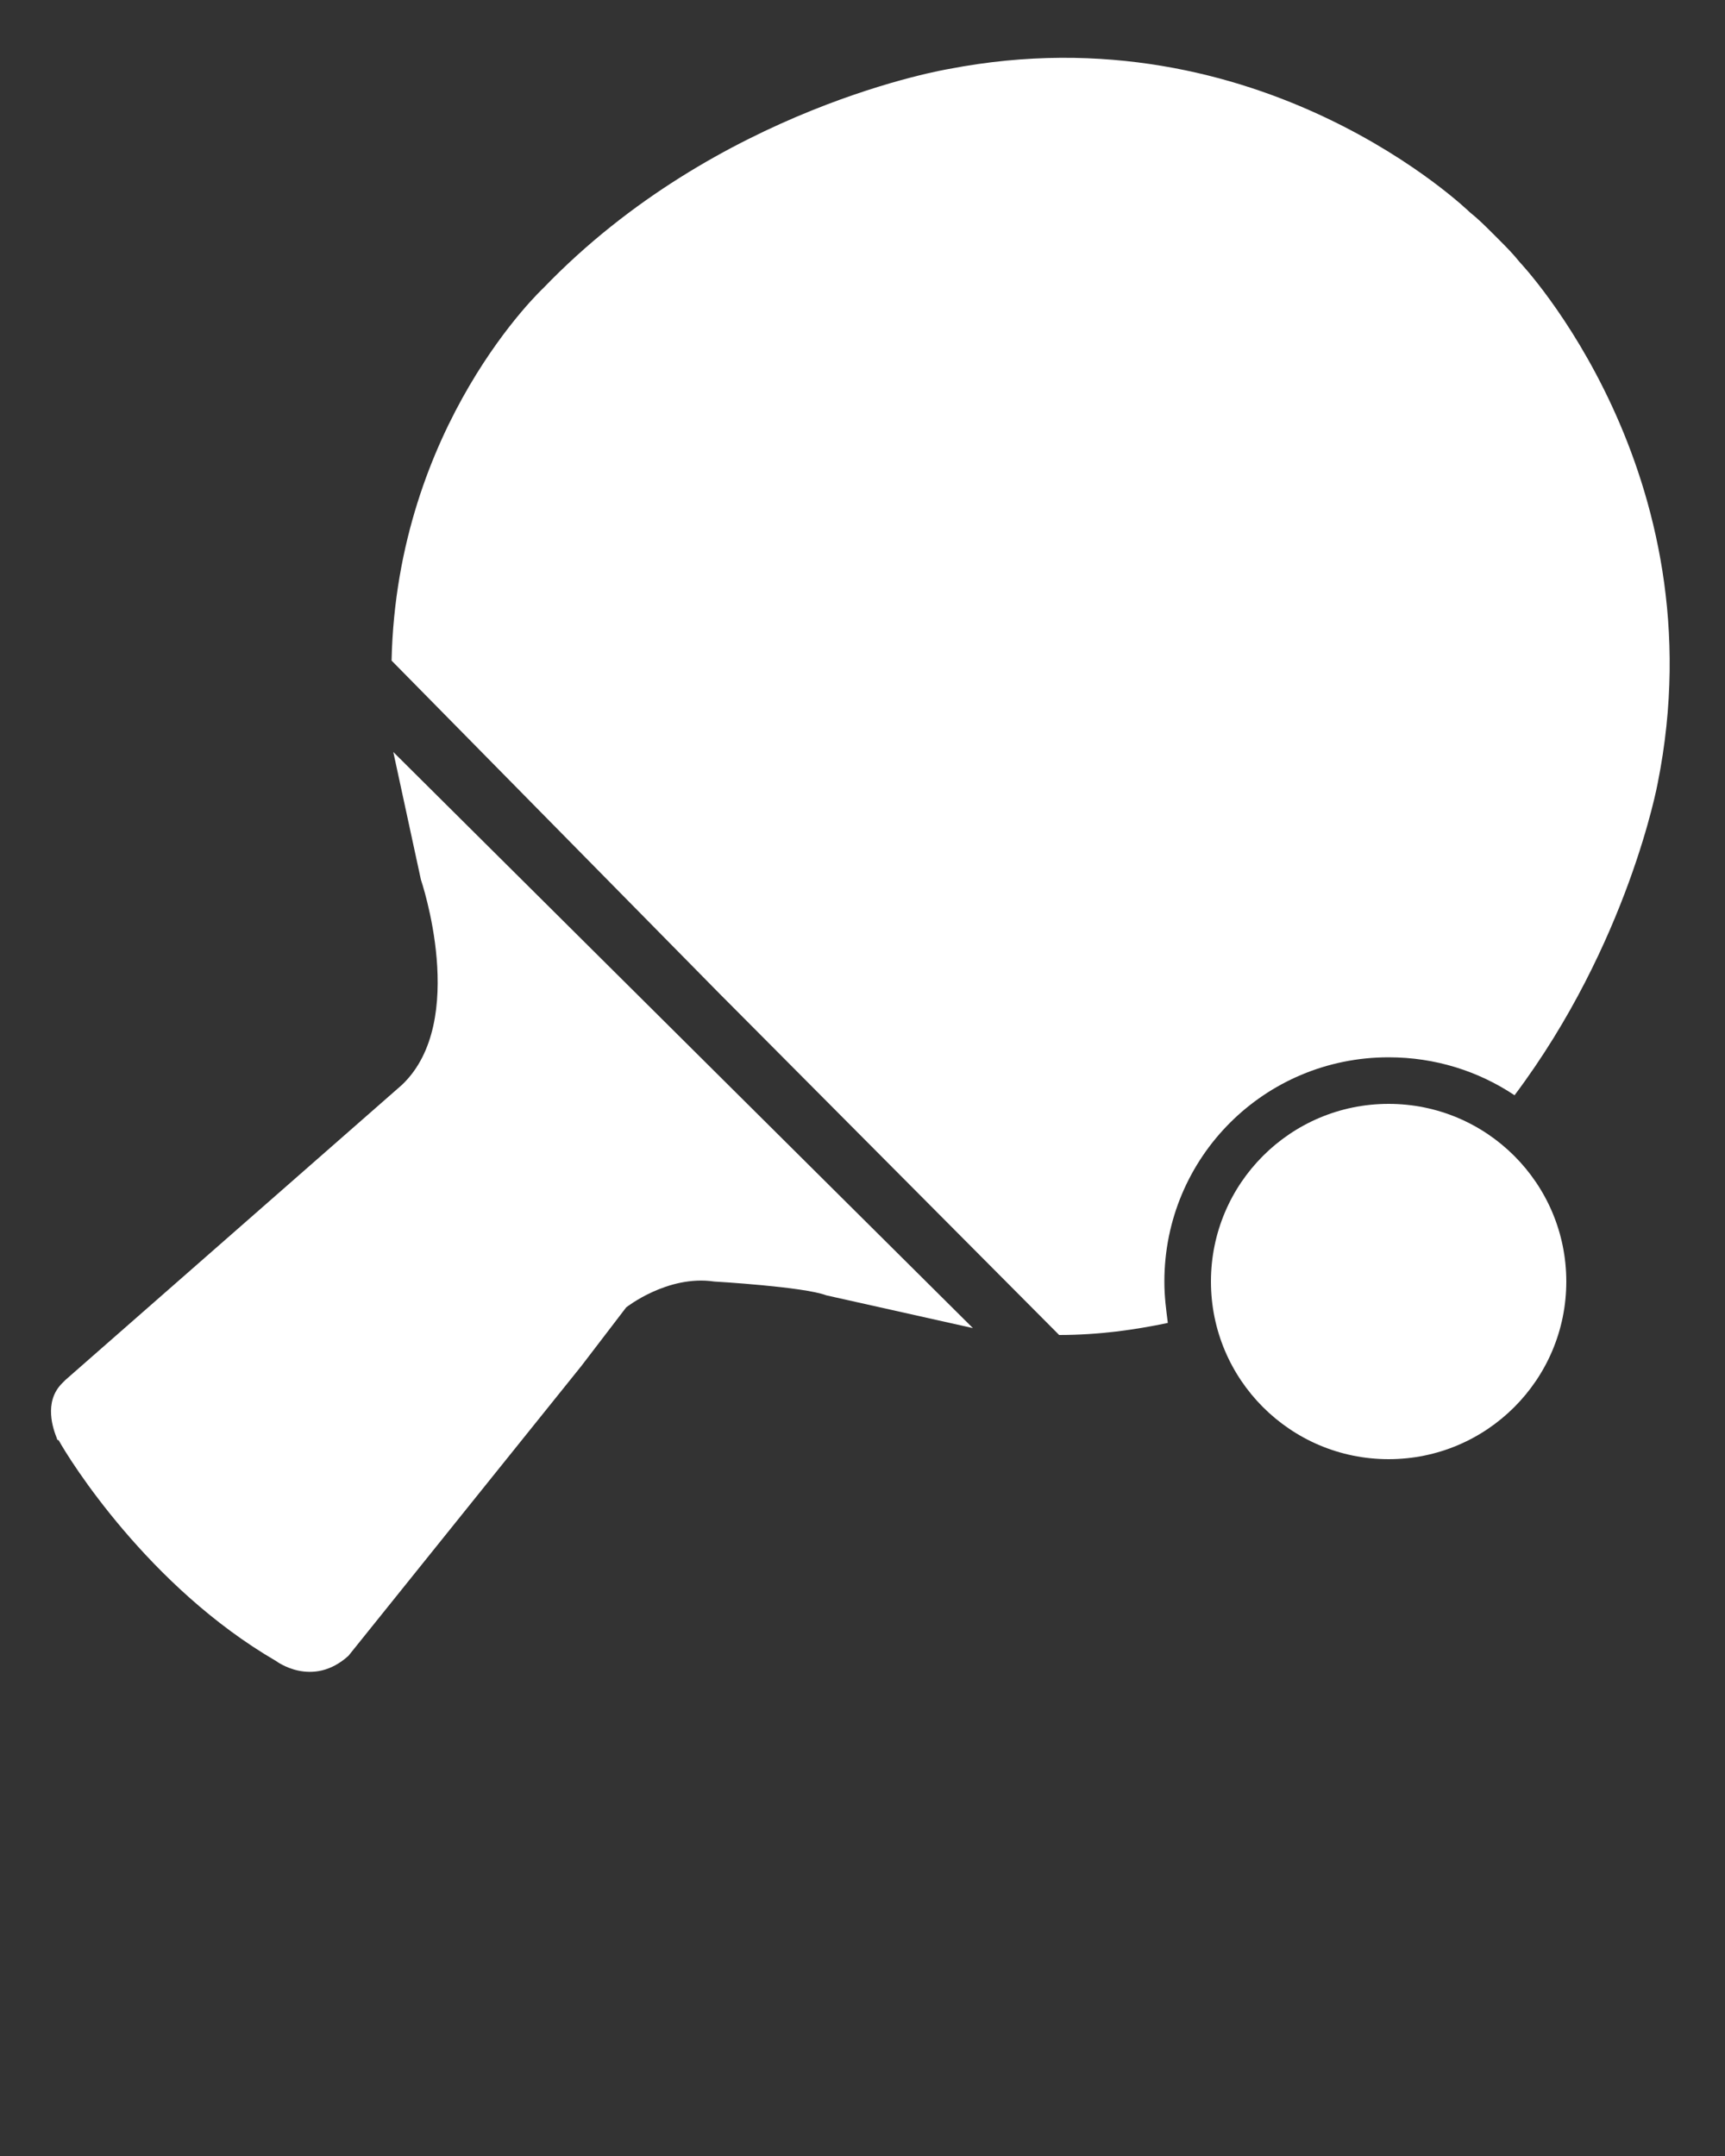
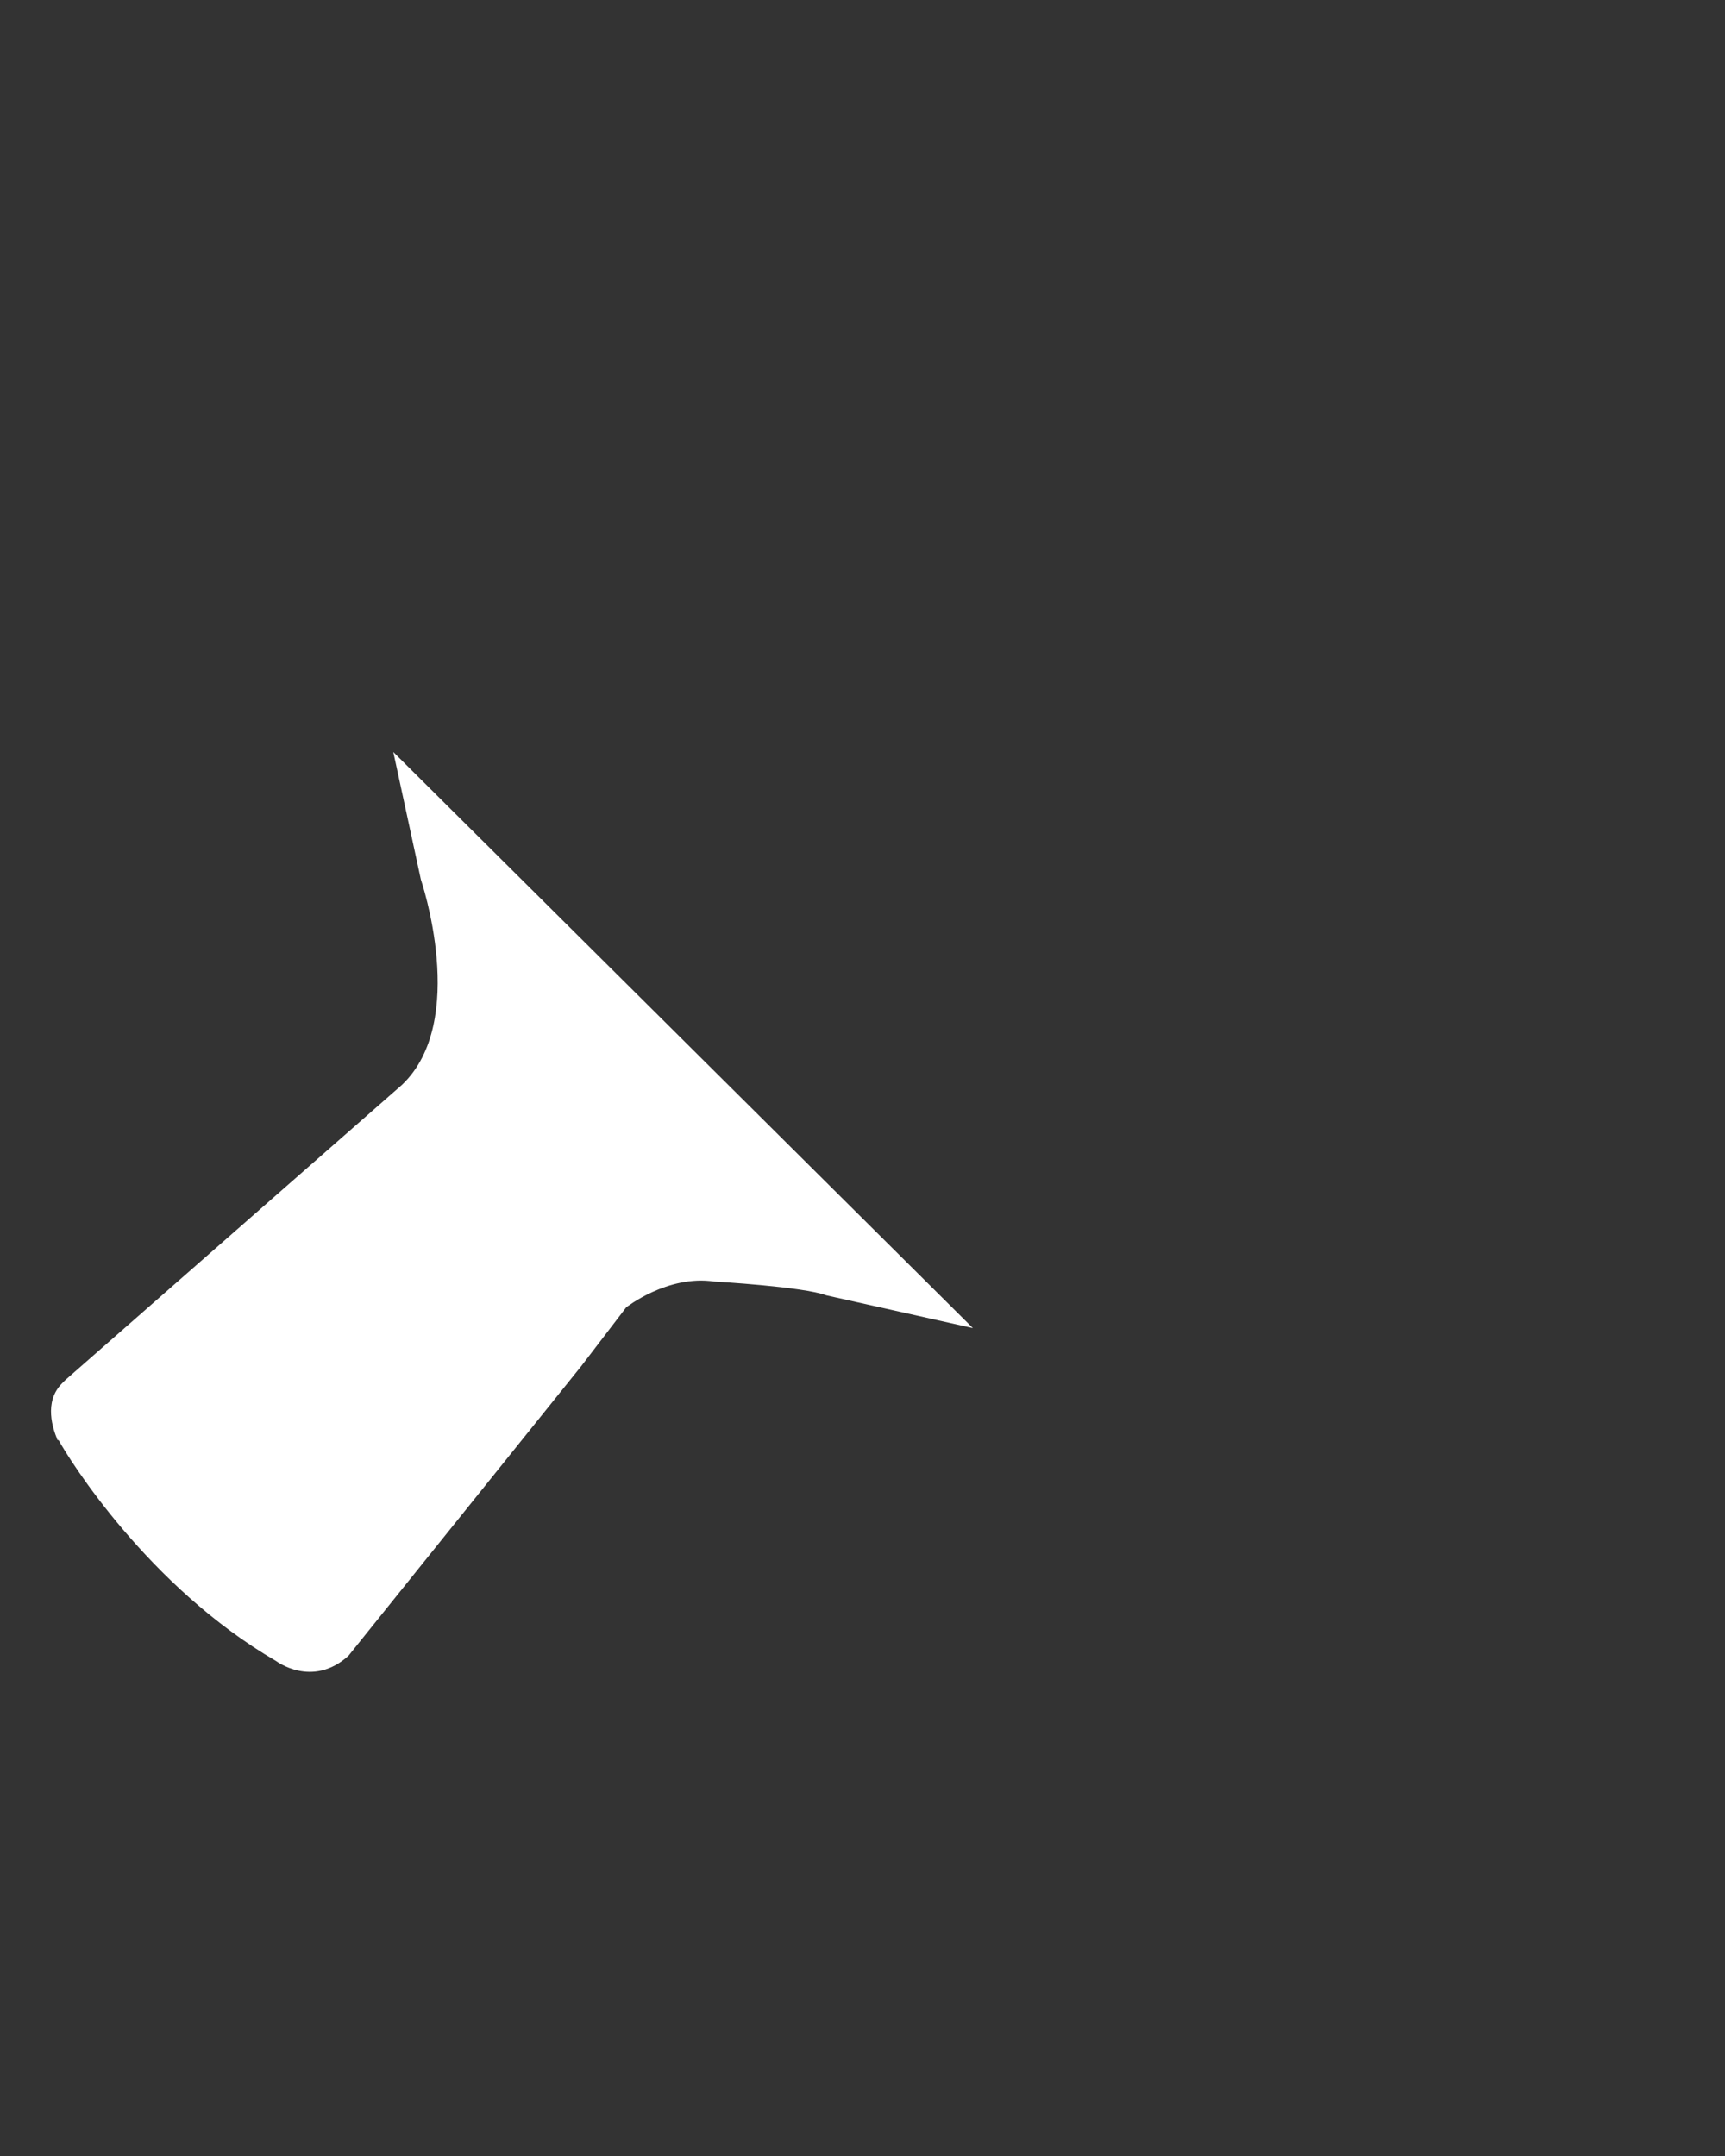
<svg xmlns="http://www.w3.org/2000/svg" id="Слой_1" x="0px" y="0px" viewBox="0 0 100 125" style="enable-background:new 0 0 100 125;" xml:space="preserve">
  <rect x="0" y="0" width="100" height="125" fill="#333333" stroke="none" />
  <style type="text/css"> .st0{fill:#FFFFFF;} </style>
  <g>
    <path class="st0" d="M24.4,51c0,0,2.8,8.2-1.1,11.9L3.8,80l0,0l0,0l-0.2,0.2l0,0c-1.1,1.1-0.5,2.7-0.3,3.2l0,0c0,0,0,0.1,0.1,0.1 l0,0l0,0C4,84.6,8.6,92,16,96.3c0,0,2.1,1.6,4.2-0.3l13.5-16.8l2.6-3.4c0,0,2.4-1.9,5.1-1.5c0,0,5.2,0.3,6.5,0.8l8.5,1.9L22.8,43.6 L24.4,51z" />
-     <path class="st0" d="M88.1,15.2c-0.4-0.5-0.8-0.9-1.2-1.3l0,0c-0.1-0.1-0.1-0.1-0.2-0.2c-0.1-0.1-0.1-0.1-0.2-0.2l0,0 c-0.4-0.4-0.8-0.8-1.3-1.2c0,0-12.1-11.8-30.2-8.3c0,0-13.4,2.2-23.5,12.7c0,0-8.5,7.9-8.8,21.6l19.1,19.4l0,0l0.2,0.2l0.2,0.2l0,0 l19.2,19.3c2.3,0,4.4-0.3,6.3-0.7c-0.1-0.8-0.2-1.5-0.2-2.4c0-7.2,5.8-13,13-13c2.7,0,5.2,0.8,7.3,2.2c6.6-8.8,8.3-18.1,8.3-18.1 C99.7,27.4,88.1,15.2,88.1,15.2z" />
-     <circle class="st0" cx="80.5" cy="74.3" r="10.3" />
  </g>
</svg>